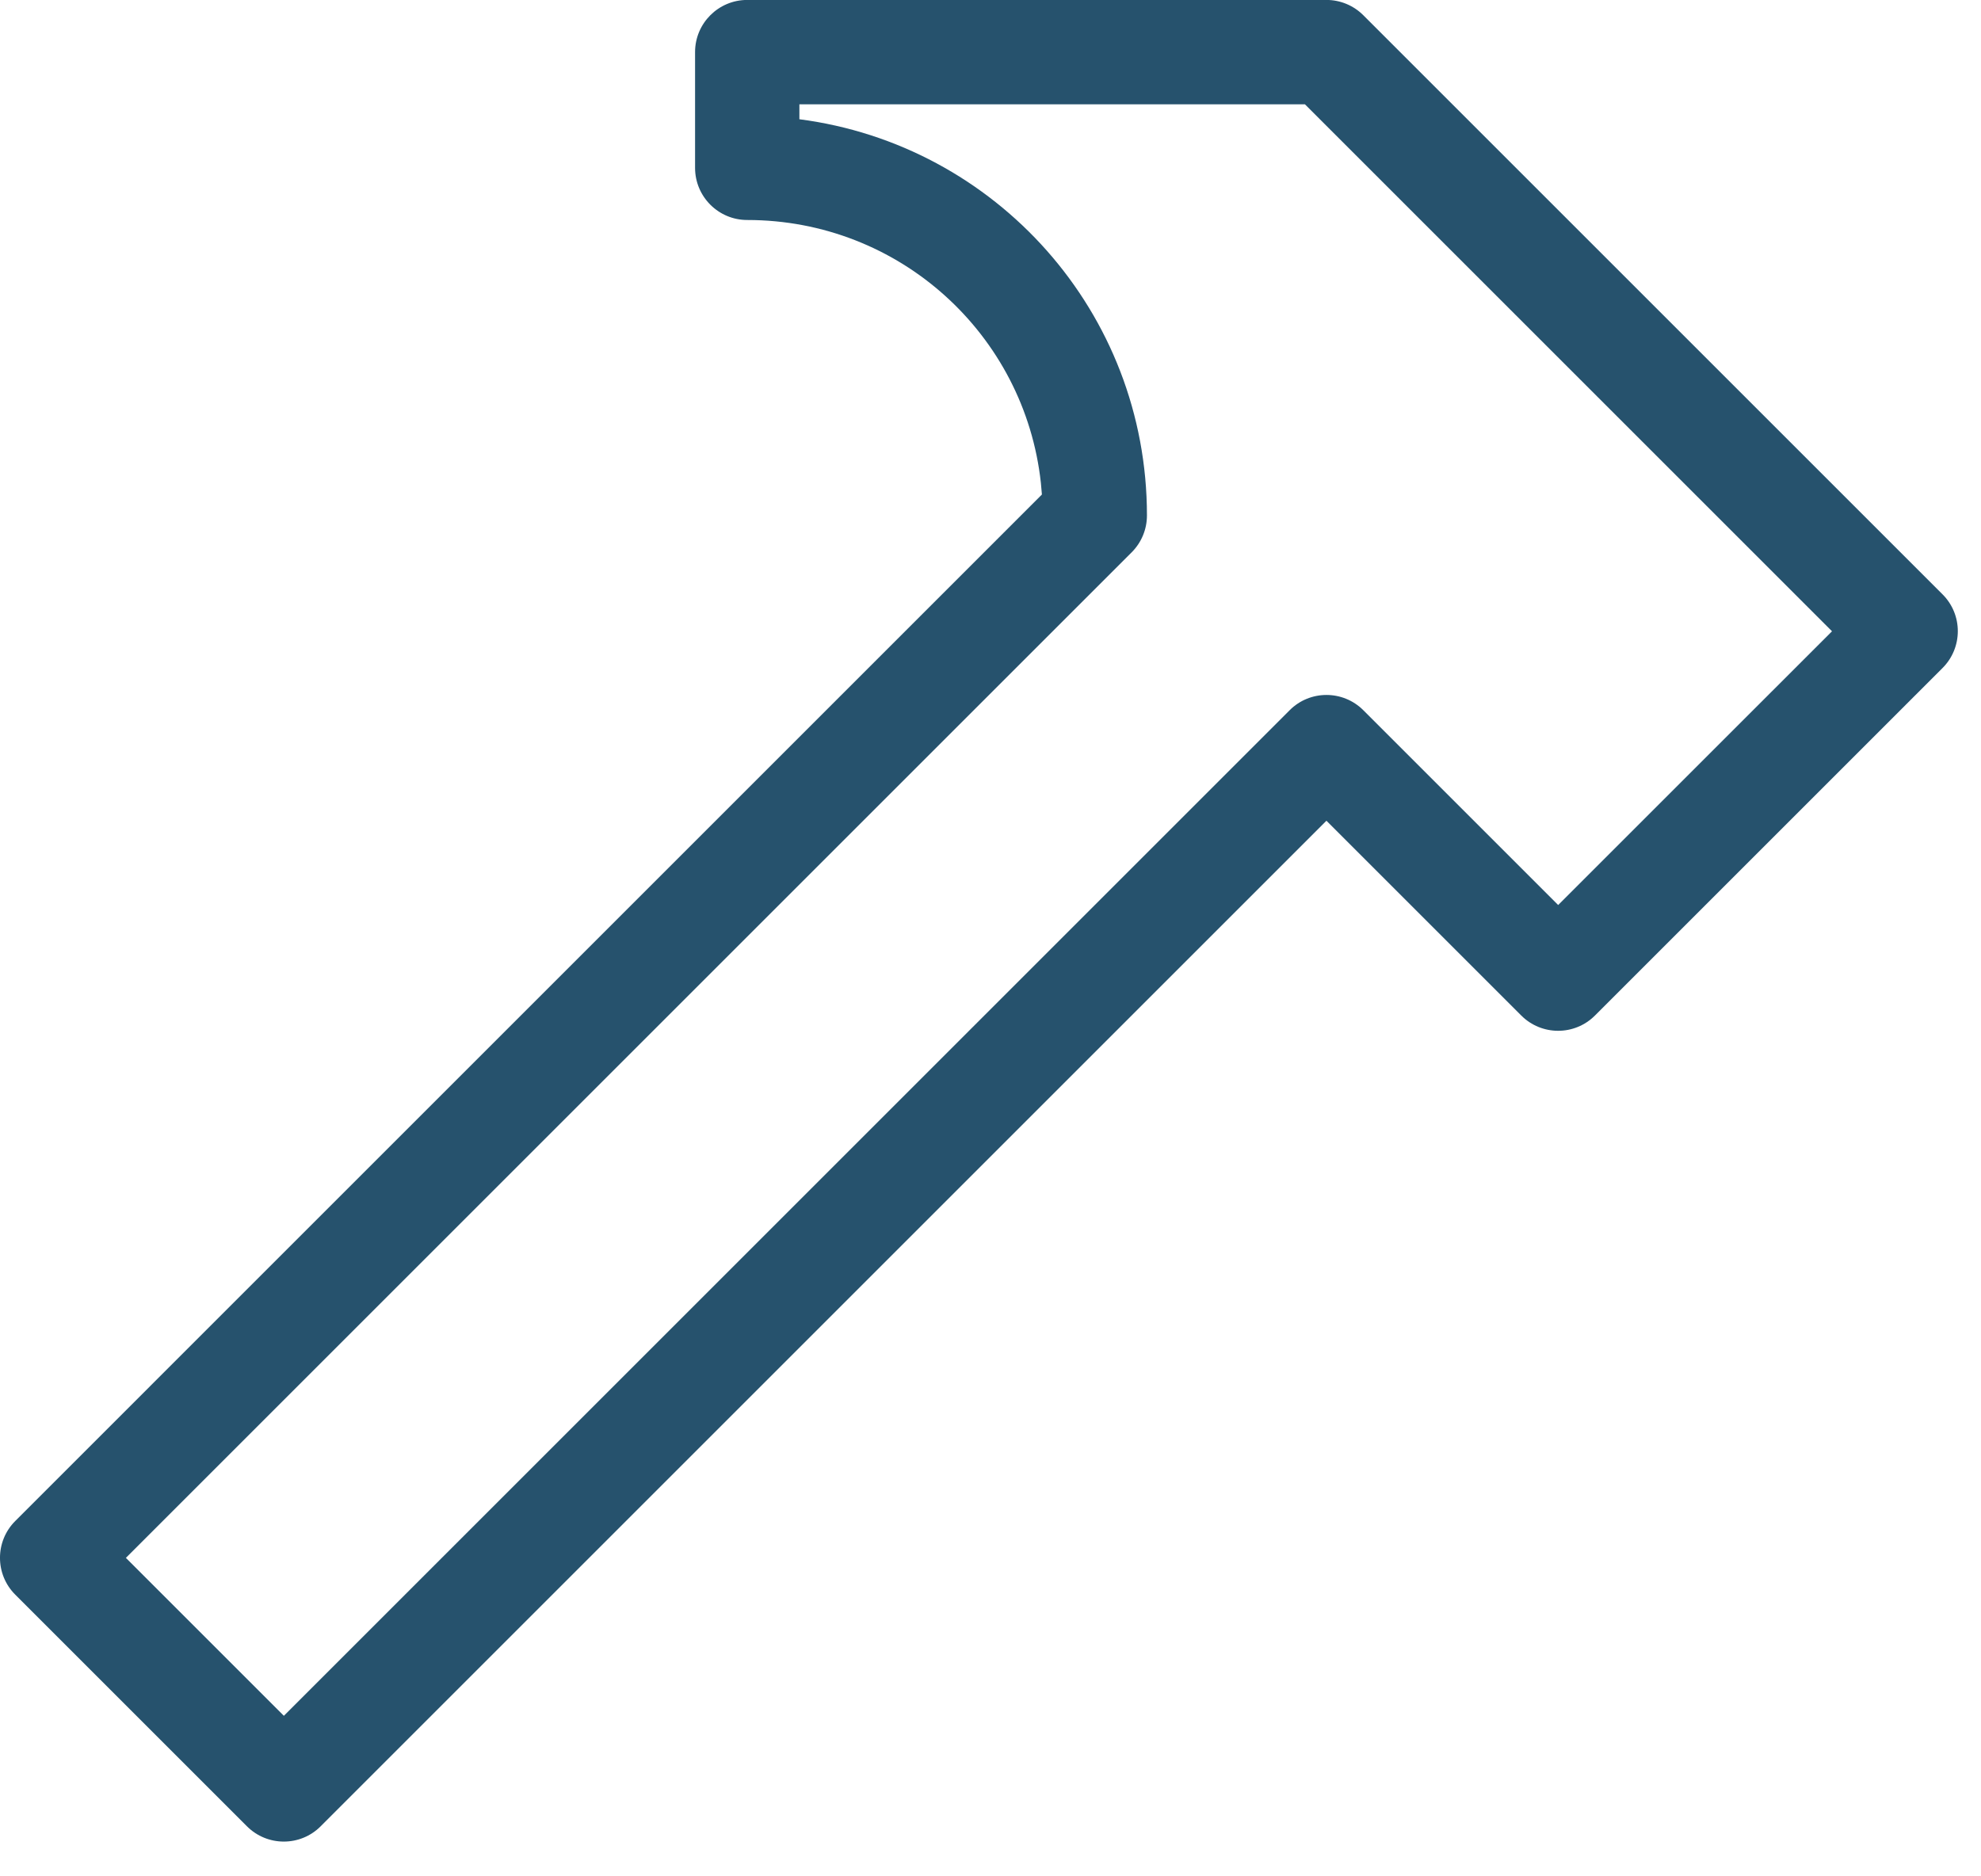
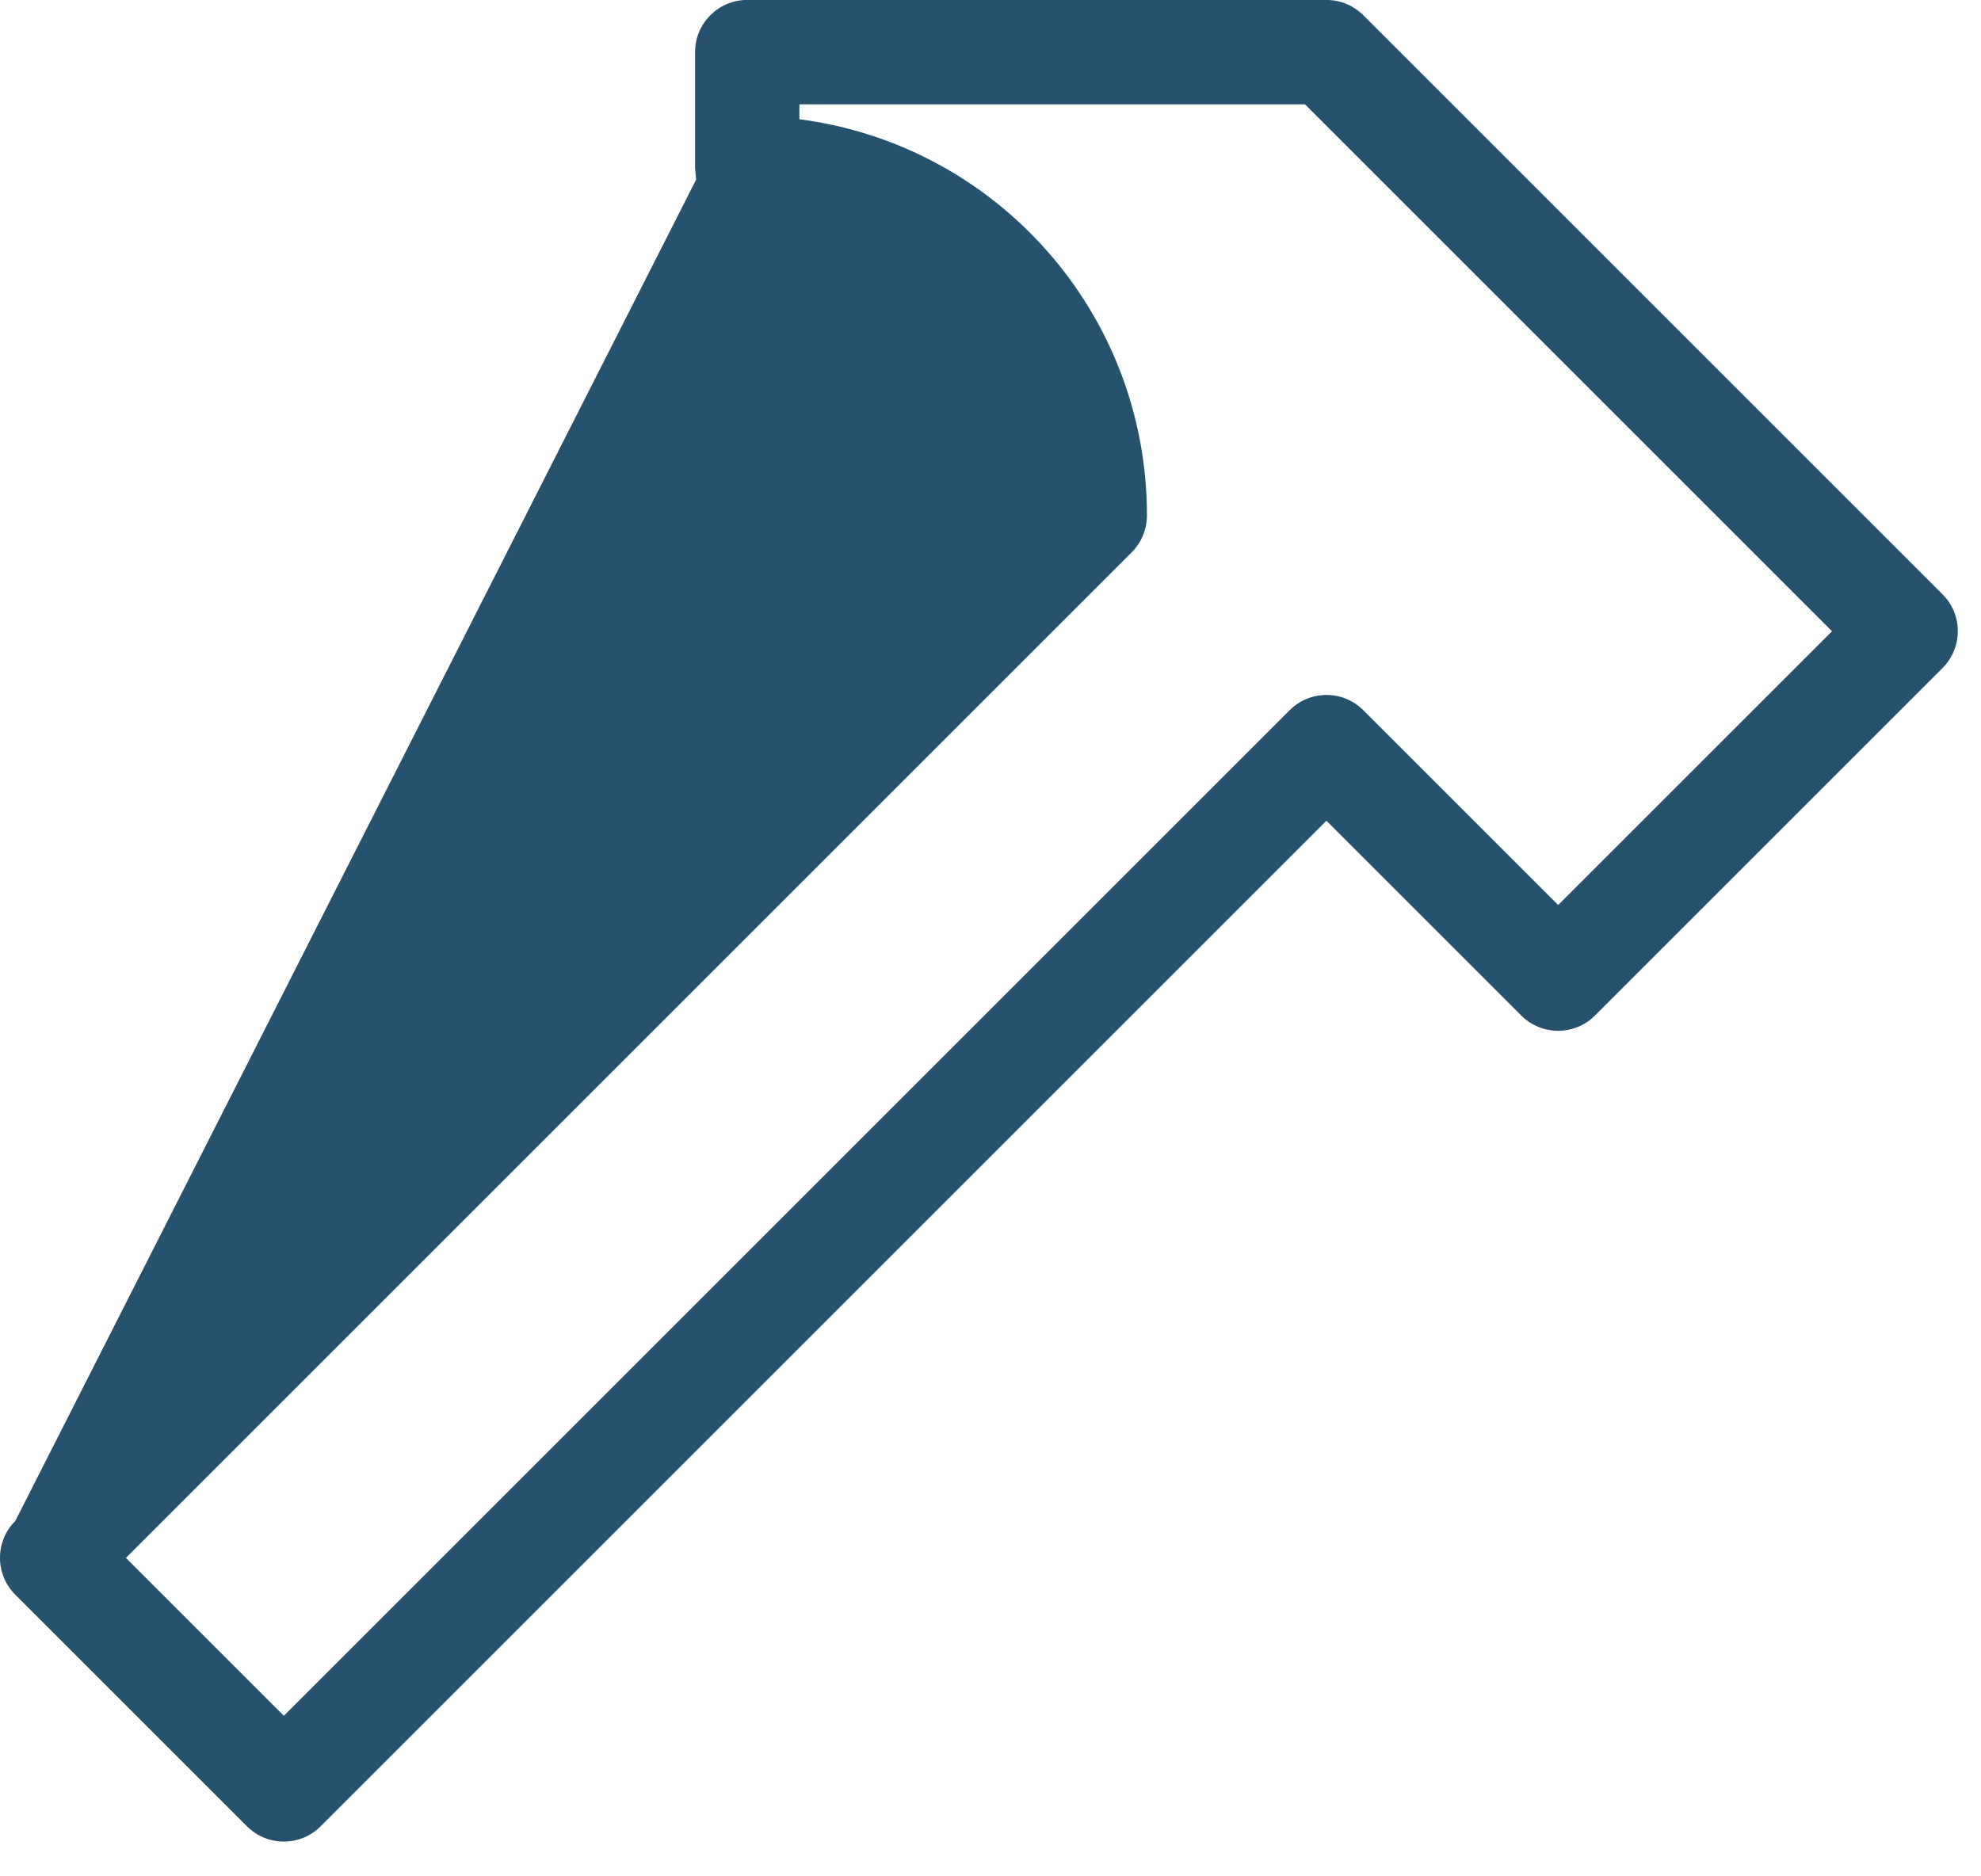
<svg xmlns="http://www.w3.org/2000/svg" height="36" viewBox="0 0 38 36" width="38">
-   <path d="m.293 29.682c-.391.391-.391 1.024 0 1.414l4.444 4.444c.391.391 1.024.391 1.414 0l19.293-19.293 3.737 3.737c.391.391 1.024.391 1.414 0l6.667-6.667c.391-.391.391-1.024 0-1.414l-11.111-11.111c-.188-.188-.442-.293-.707-.293h-11.111c-.552 0-1 .448-1 1v2.222c0 .552.448 1 1 1 2.925 0 5.323 2.2 5.633 5.041l.02.226zm29.596-11.818-3.737-3.737c-.391-.391-1.024-.391-1.414 0l-19.293 19.293-3.03-3.03 19.293-19.293c.188-.188.293-.442.293-.707 0-3.902-2.9-7.114-6.667-7.602v-.287h9.697l10.111 10.111z" fill="#26526d" transform="translate(0 -.5)" />
+   <path d="m.293 29.682c-.391.391-.391 1.024 0 1.414l4.444 4.444c.391.391 1.024.391 1.414 0l19.293-19.293 3.737 3.737c.391.391 1.024.391 1.414 0l6.667-6.667c.391-.391.391-1.024 0-1.414l-11.111-11.111c-.188-.188-.442-.293-.707-.293h-11.111c-.552 0-1 .448-1 1v2.222l.02.226zm29.596-11.818-3.737-3.737c-.391-.391-1.024-.391-1.414 0l-19.293 19.293-3.03-3.03 19.293-19.293c.188-.188.293-.442.293-.707 0-3.902-2.9-7.114-6.667-7.602v-.287h9.697l10.111 10.111z" fill="#26526d" transform="translate(0 -.5)" />
</svg>